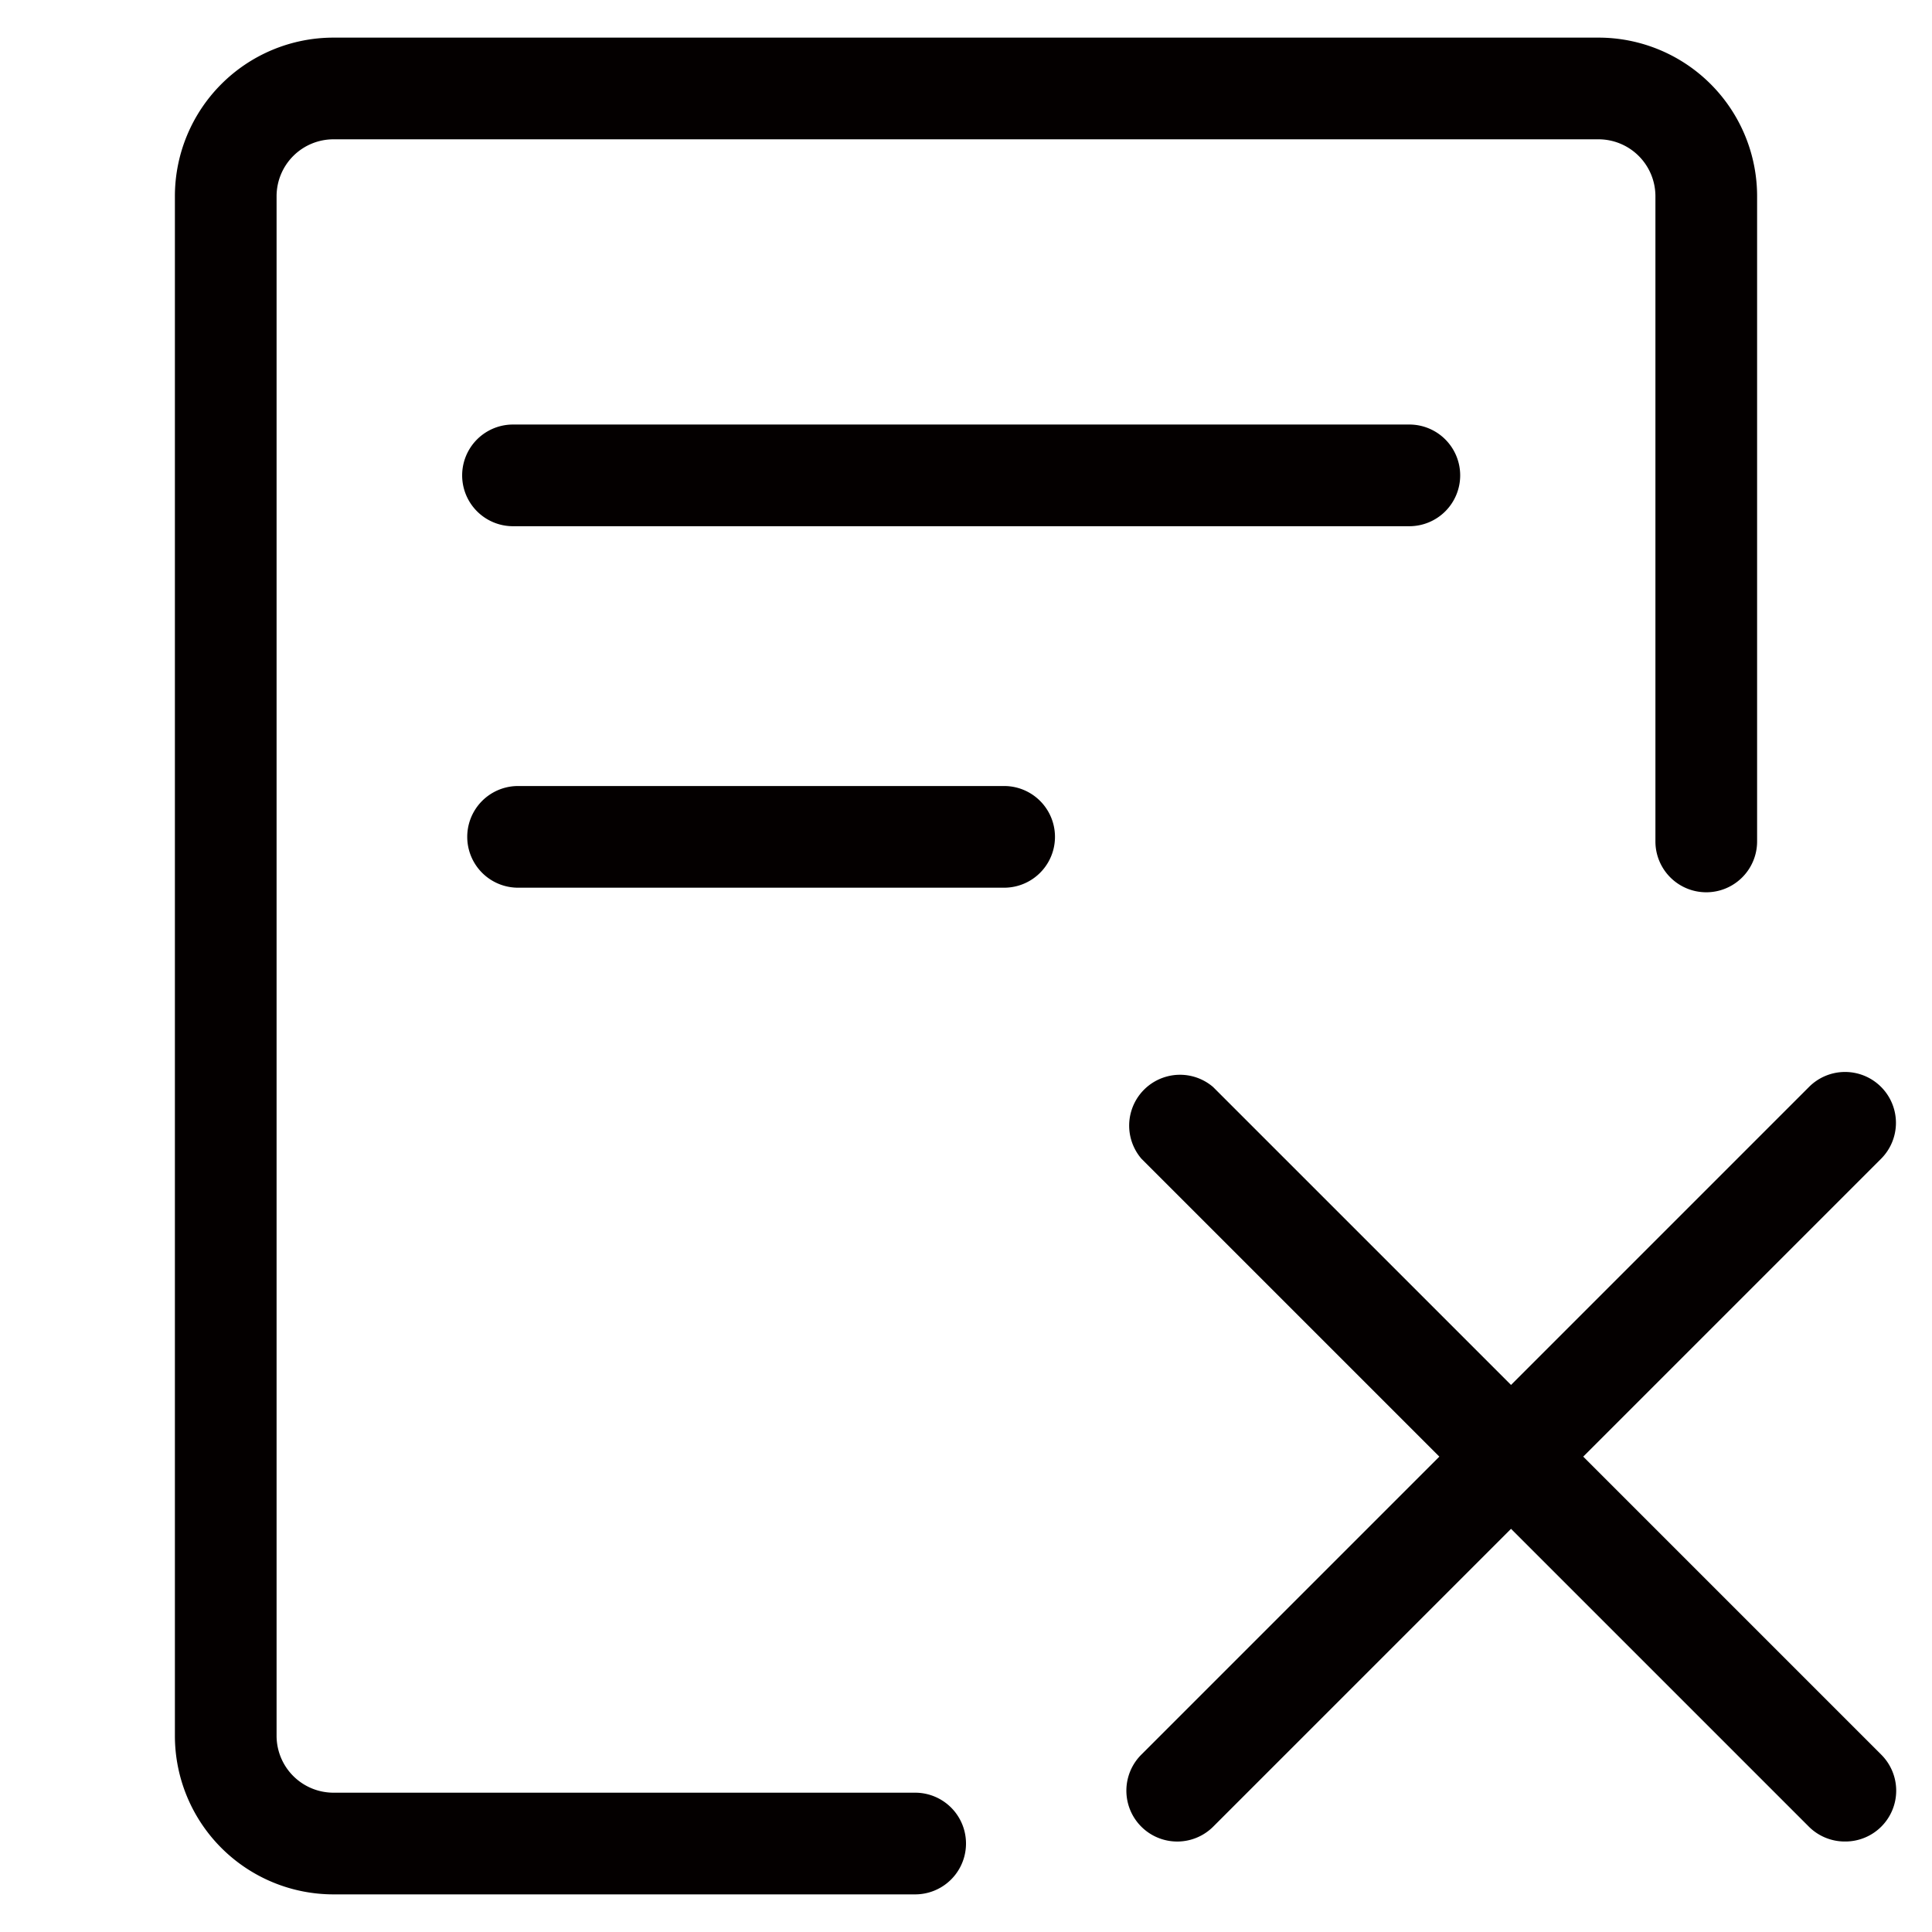
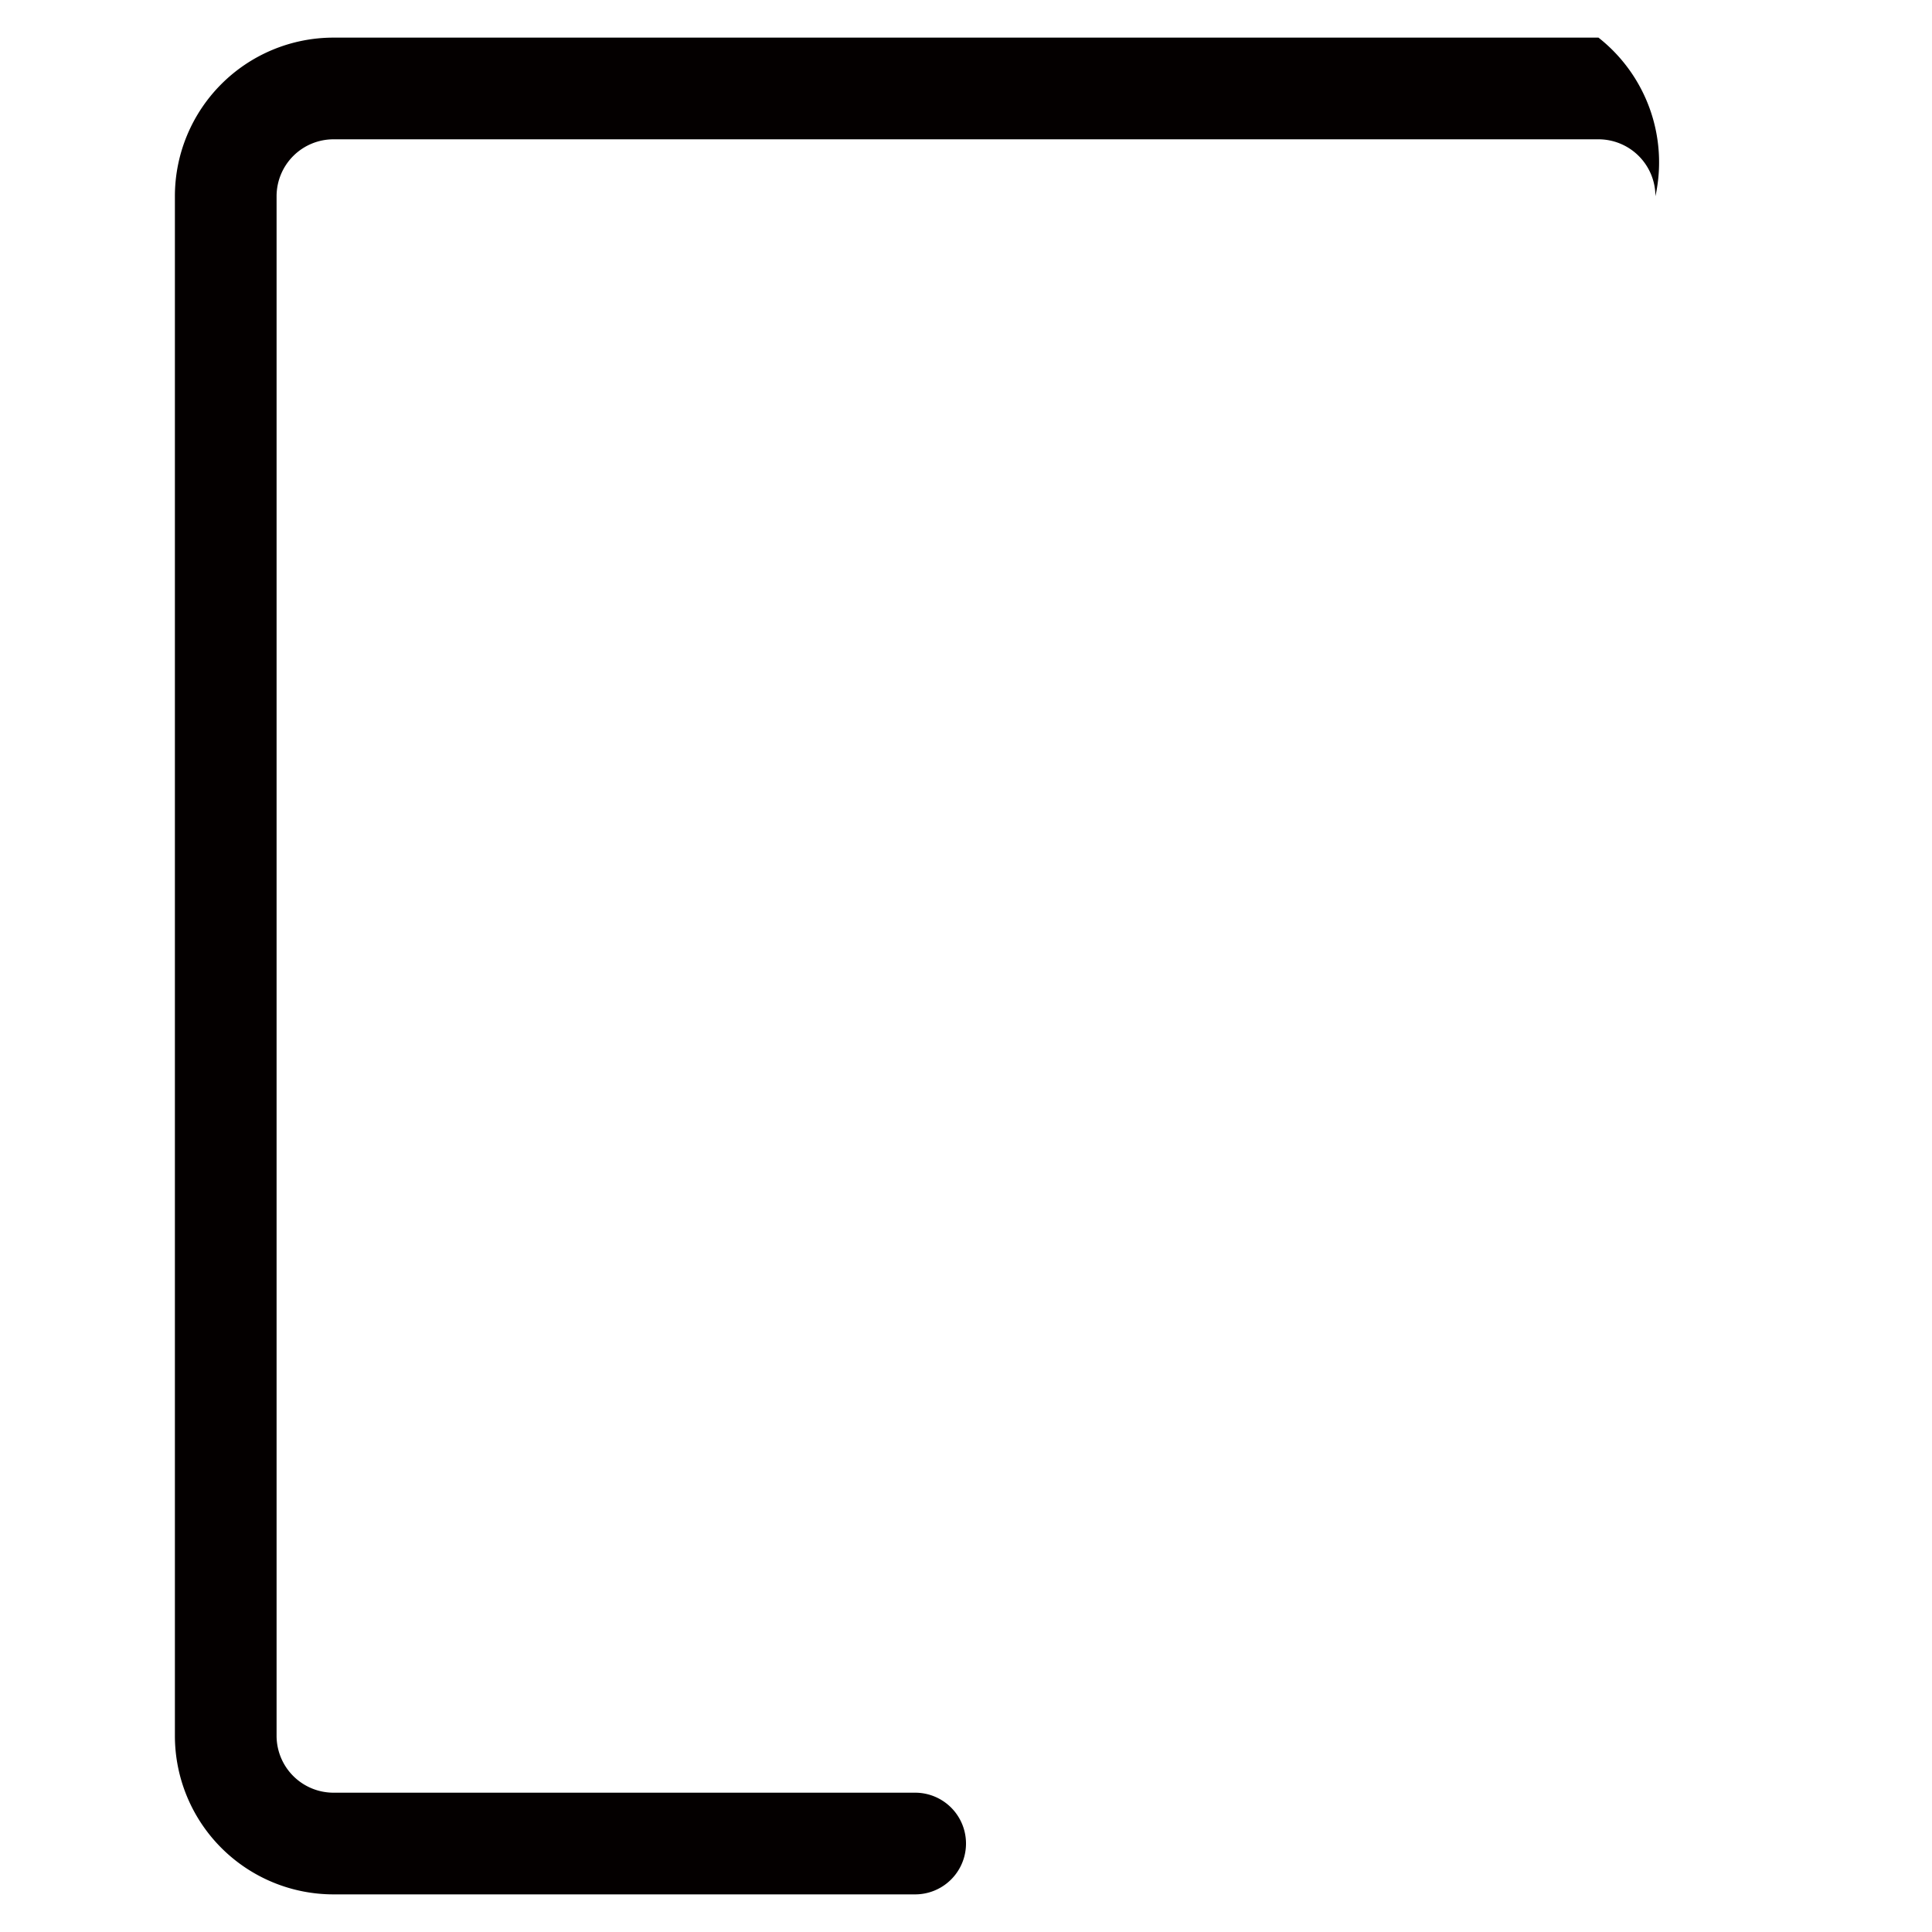
<svg xmlns="http://www.w3.org/2000/svg" t="1765459756947" class="icon" viewBox="0 0 1024 1024" version="1.1" p-id="3887" width="200" height="200">
-   <path d="M485.053 950.164H176.775a30.181 30.181 0 0 1-30.181-30.181V104.017a30.181 30.181 0 0 1 30.181-30.181h670.451a30.181 30.181 0 0 1 30.181 30.181v341.962a26.947 26.947 0 0 0 53.895 0V104.017A84.076 84.076 0 0 0 847.225 19.941H176.775a84.076 84.076 0 0 0-84.076 84.076v815.966a84.076 84.076 0 0 0 84.076 84.076H485.053a26.947 26.947 0 0 0 0-53.895z" fill="#040000" p-id="3888" />
-   <path d="M773.928 251.958a26.947 26.947 0 0 0-26.947-26.947H271.899a26.947 26.947 0 0 0 0 53.895h475.082a26.947 26.947 0 0 0 26.947-26.947zM274.594 416.606a26.947 26.947 0 1 0 0 53.895h257.617a26.947 26.947 0 0 0 0-53.895zM839.141 772.042L997.053 614.131a26.947 26.947 0 0 0 0-37.996 26.947 26.947 0 0 0-38.265 0l-157.912 157.912-157.912-157.912a26.947 26.947 0 0 0-37.996 37.996l157.912 157.912-157.912 157.912a26.947 26.947 0 0 0 37.996 38.265l157.912-157.912 157.912 157.912a26.947 26.947 0 0 0 19.133 7.815 26.947 26.947 0 0 0 19.133-7.815 26.947 26.947 0 0 0 0-38.265z" fill="#040000" p-id="3889" />
+   <path d="M485.053 950.164H176.775a30.181 30.181 0 0 1-30.181-30.181V104.017a30.181 30.181 0 0 1 30.181-30.181h670.451a30.181 30.181 0 0 1 30.181 30.181v341.962V104.017A84.076 84.076 0 0 0 847.225 19.941H176.775a84.076 84.076 0 0 0-84.076 84.076v815.966a84.076 84.076 0 0 0 84.076 84.076H485.053a26.947 26.947 0 0 0 0-53.895z" fill="#040000" p-id="3888" />
</svg>